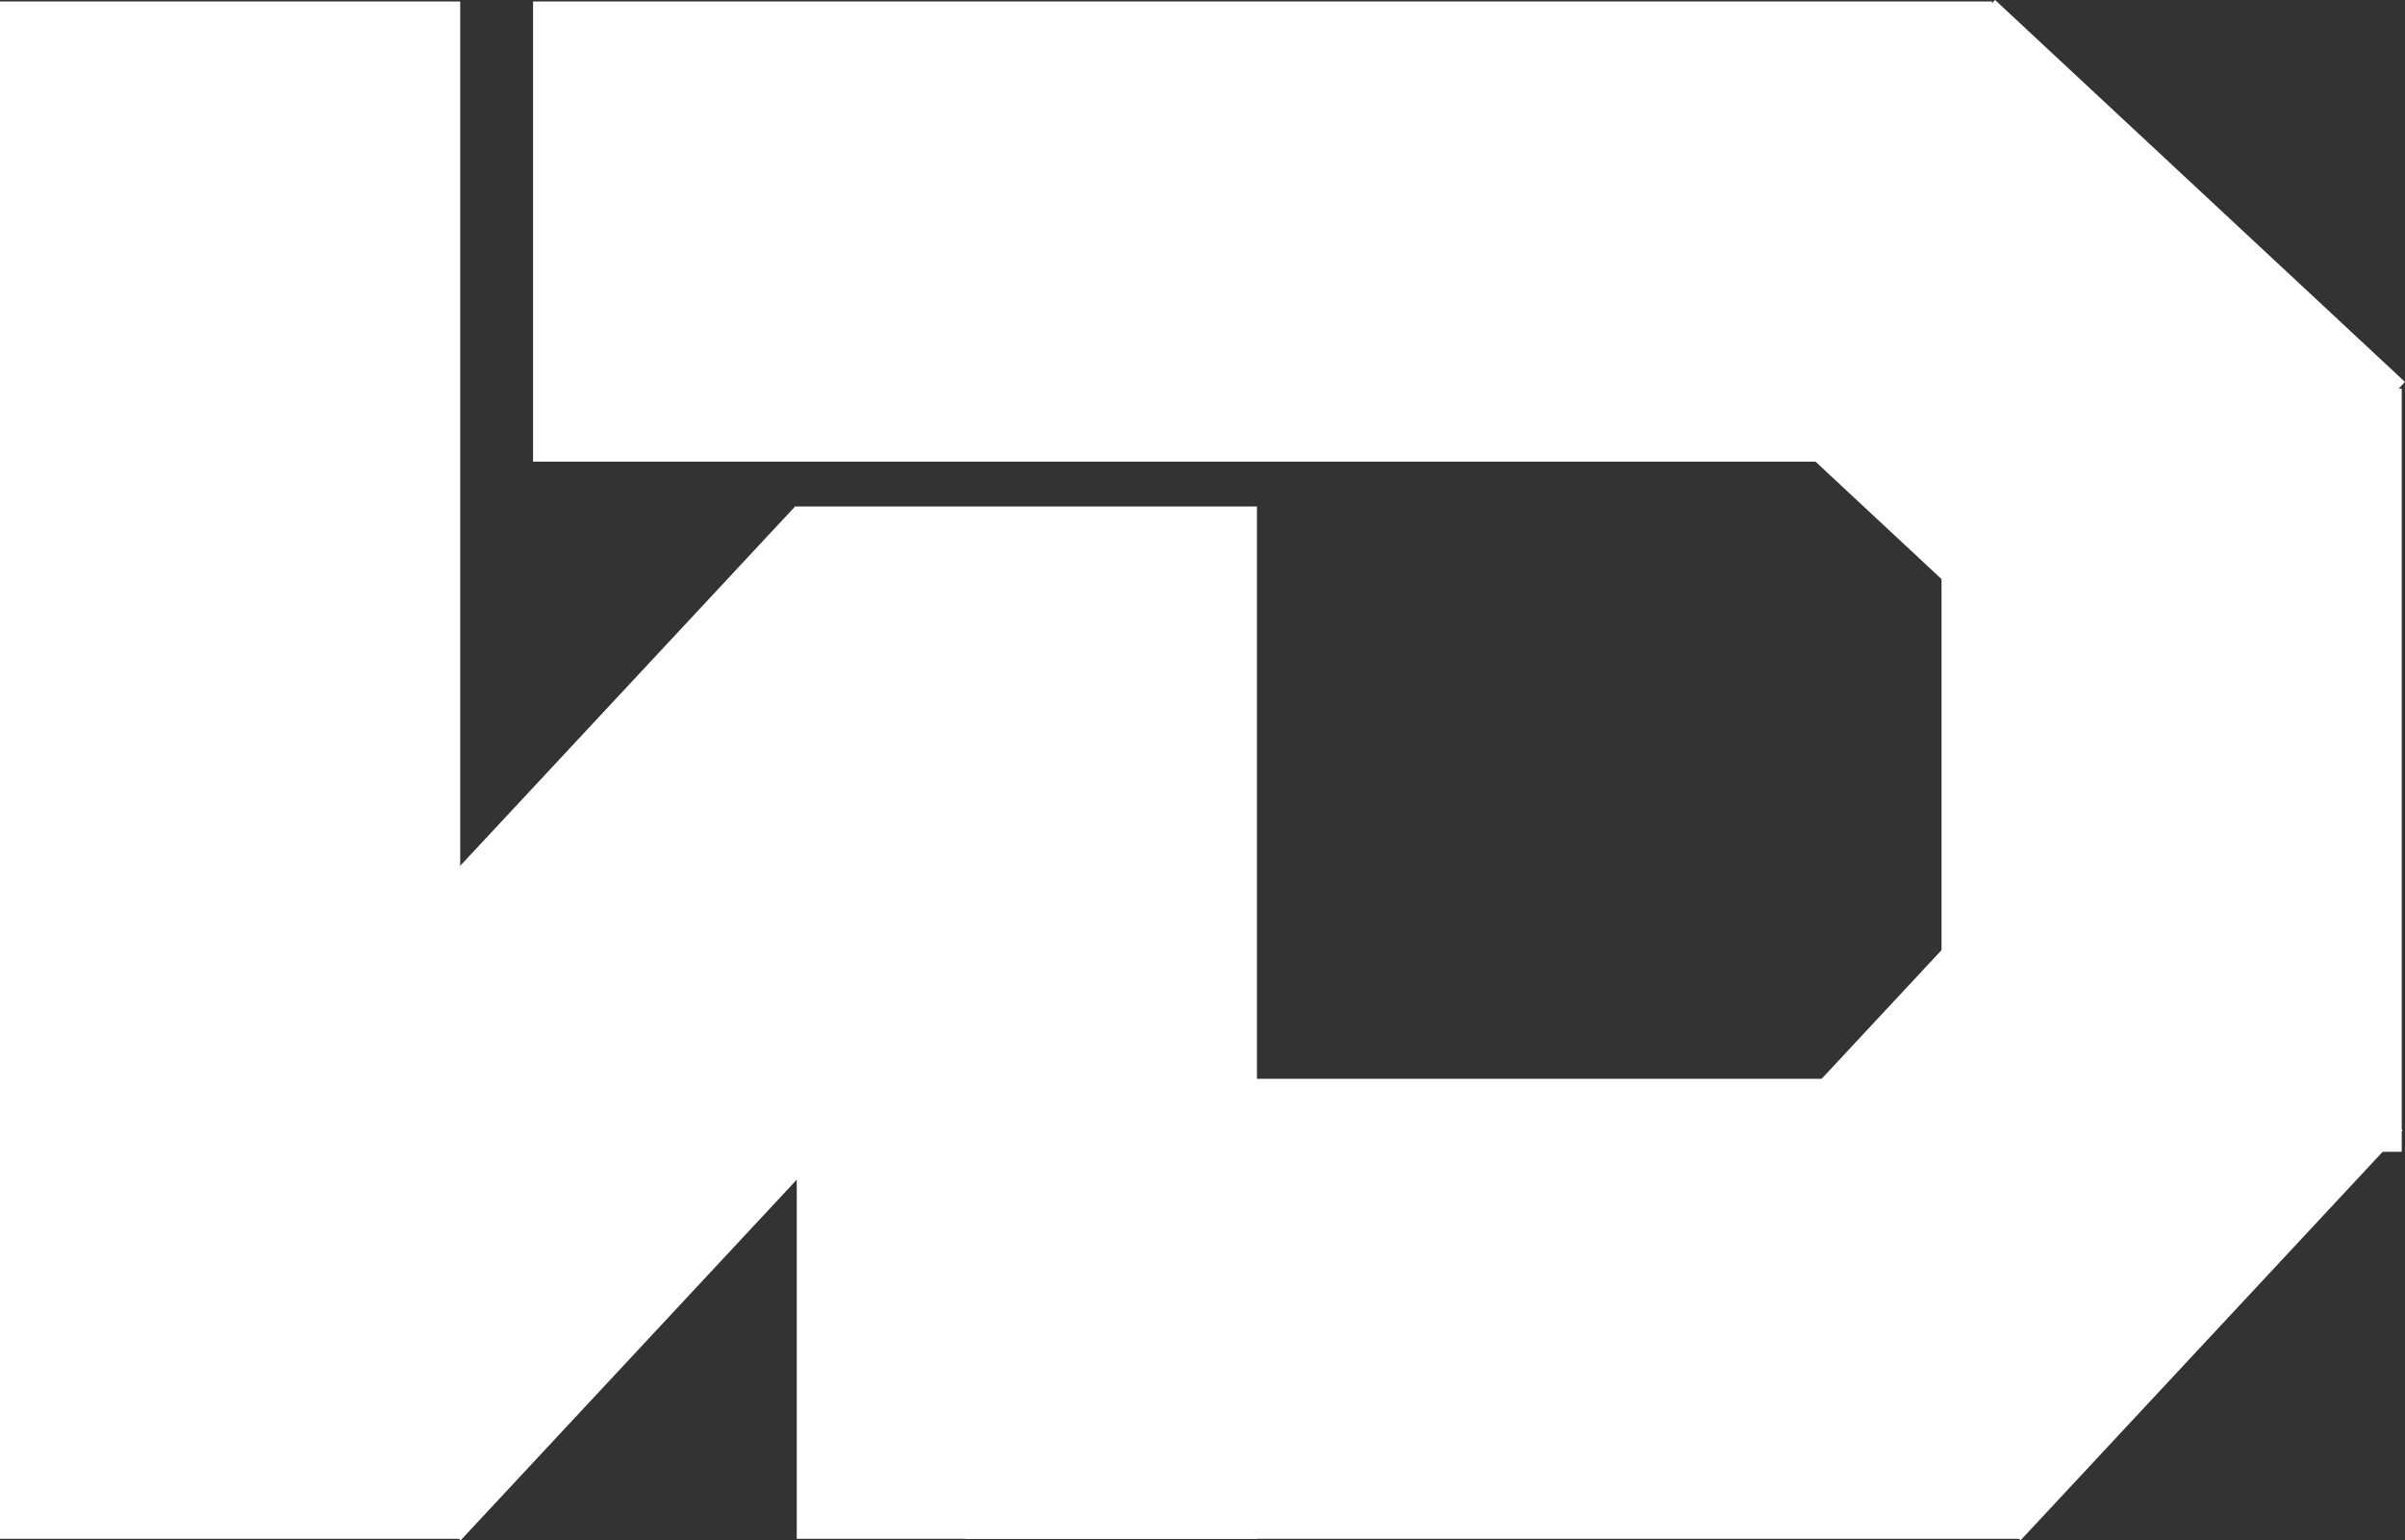
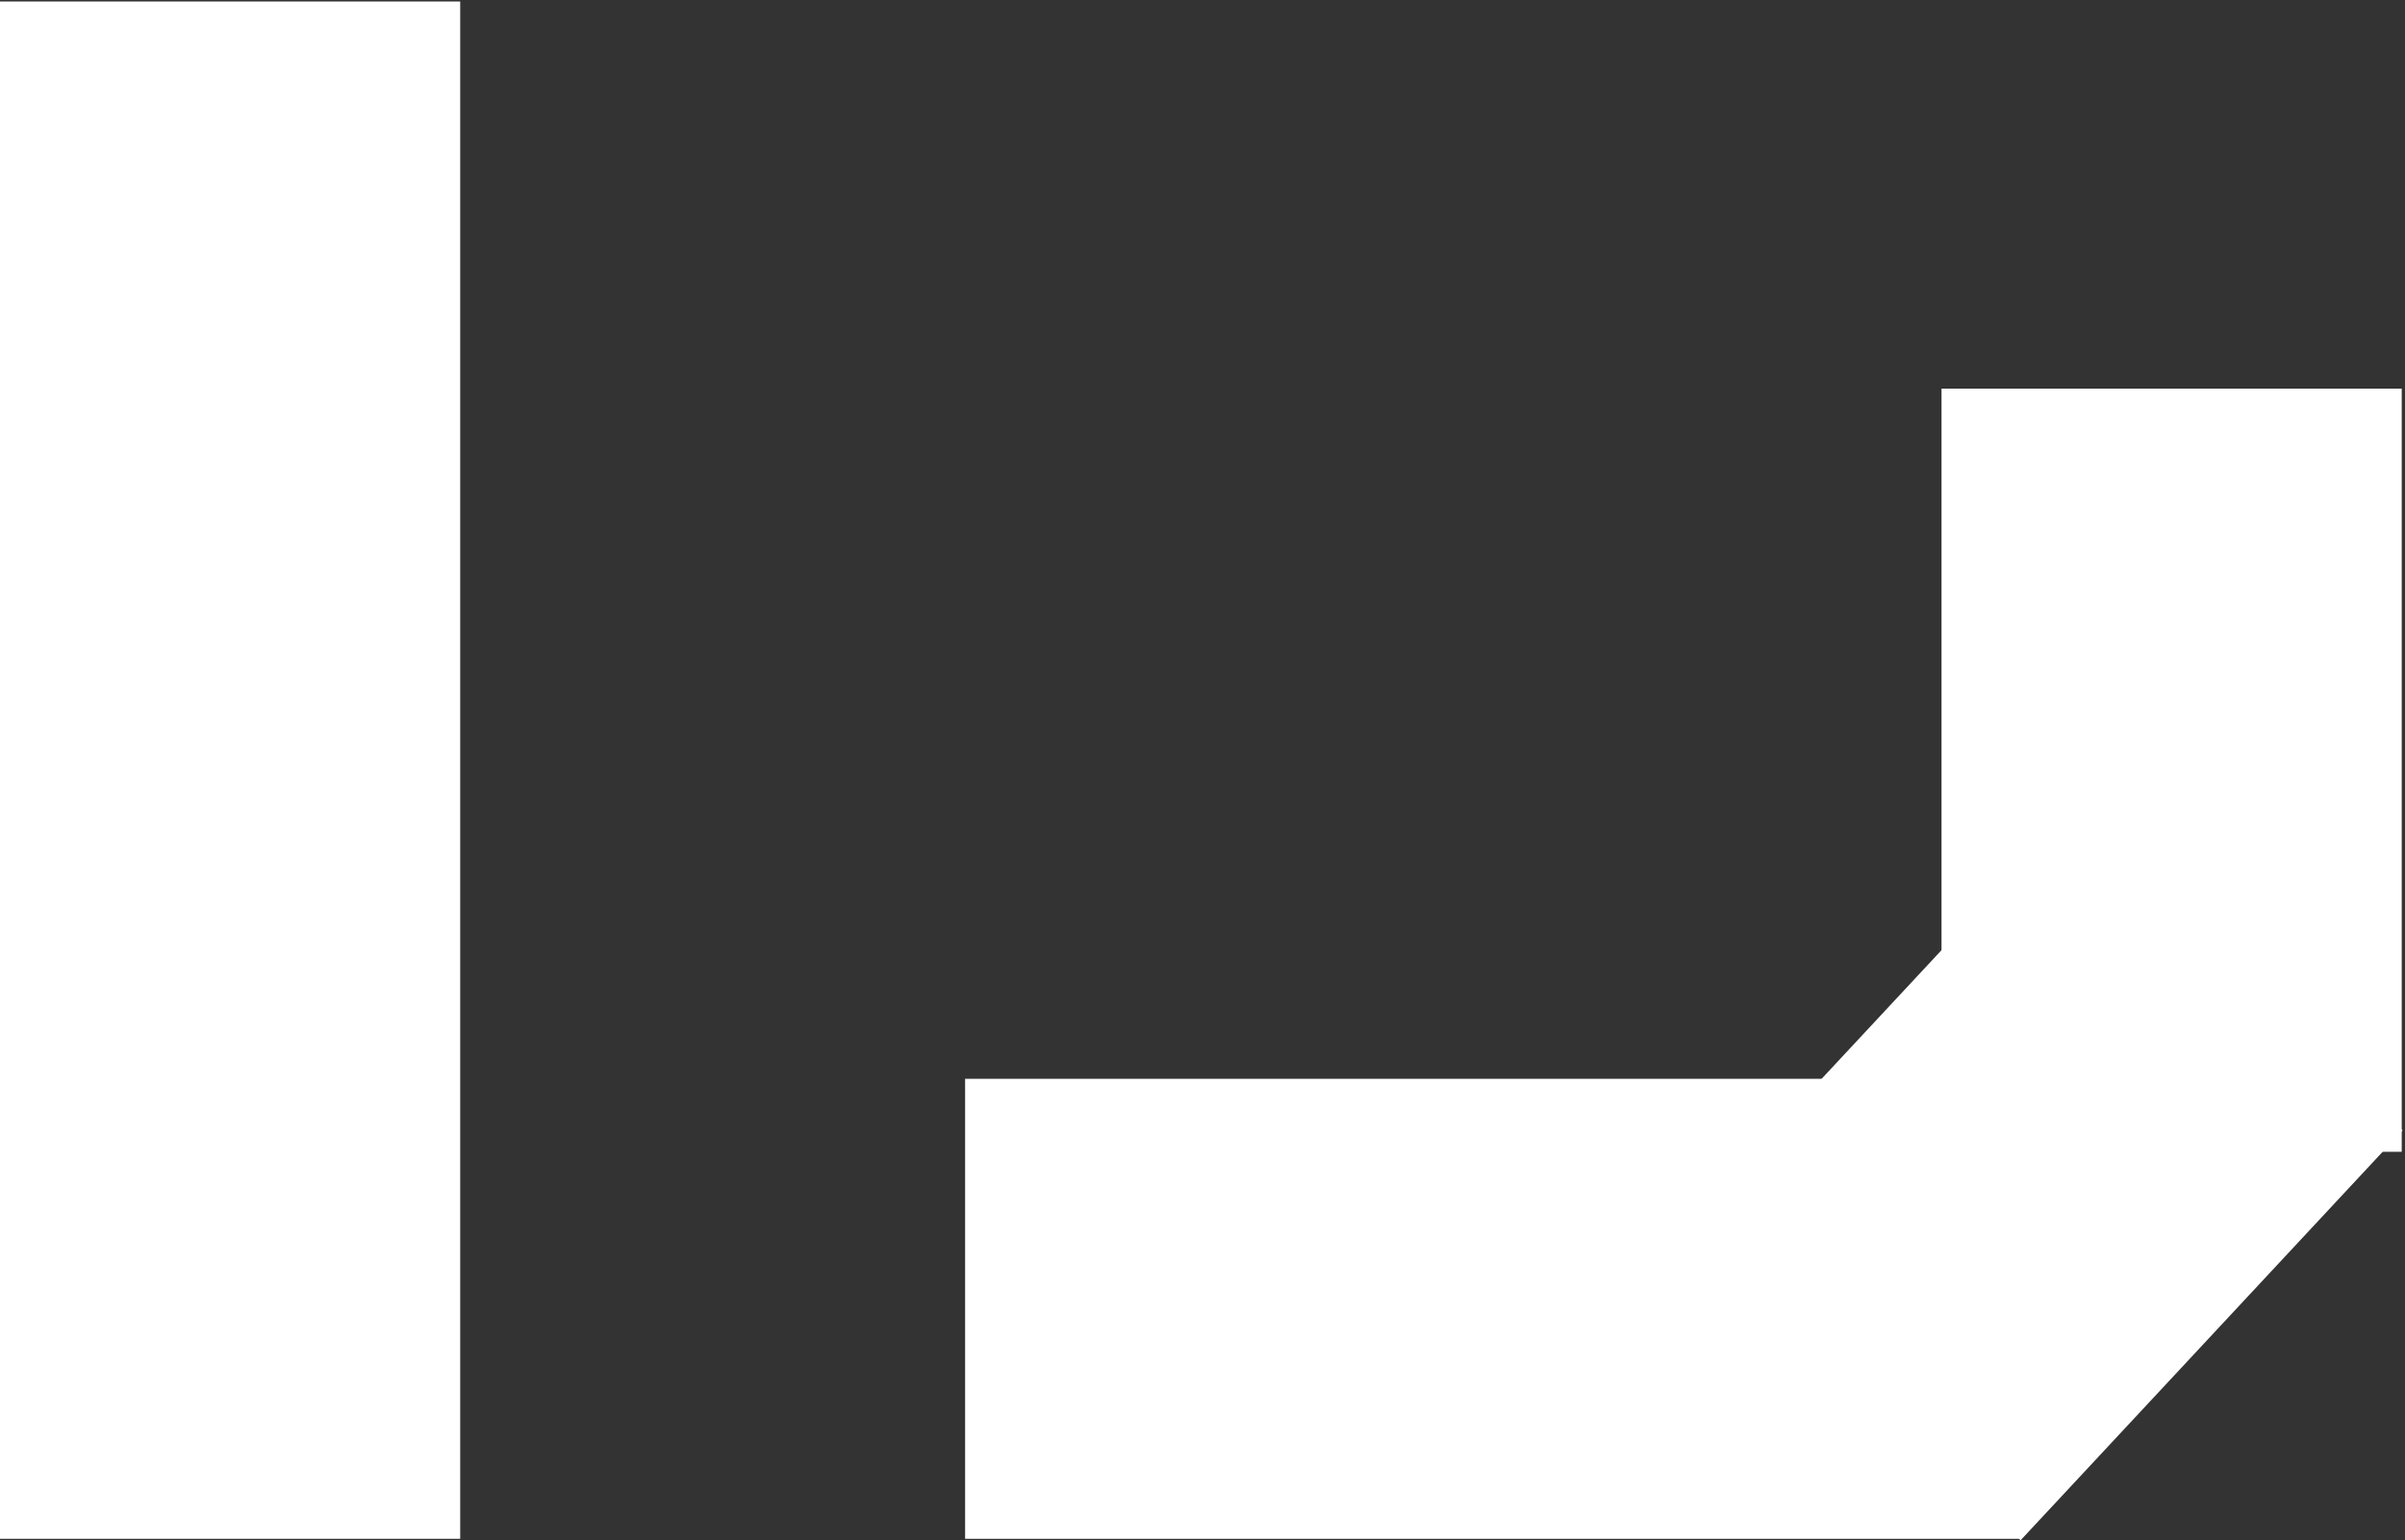
<svg xmlns="http://www.w3.org/2000/svg" width="161.43" height="103.4" viewBox="0 0 161.43 103.4">
  <rect x="0" y="0" width="161.43" height="103.4" fill="#333333" stroke="none" />
  <g id="レイヤー_2" data-name="レイヤー 2">
    <g id="レイヤー_1-2" data-name="レイヤー 1">
      <rect y="0.1" width="30.89" height="103.2" style="fill:#fff" />
      <rect x="130.32" y="26.09" width="30.89" height="51.23" style="fill:#fff" />
-       <rect x="53.48" y="34" width="30.89" height="69.3" style="fill:#fff" />
      <rect x="64.78" y="72.42" width="70.81" height="30.88" style="fill:#fff" />
-       <rect x="35.78" y="0.1" width="97.93" height="30.89" style="fill:#fff" />
-       <rect x="9.09" y="53.24" width="66.13" height="30.89" transform="translate(-36.83 52.7) rotate(-47.02)" style="fill:#fff" />
      <rect x="118.34" y="63.67" width="37.61" height="30.89" transform="translate(-14.23 125.51) rotate(-47.02)" style="fill:#fff" />
-       <rect x="121.7" y="5.31" width="30.89" height="37.61" transform="translate(26 108.01) rotate(-47.02)" style="fill:#fff" />
    </g>
  </g>
</svg>